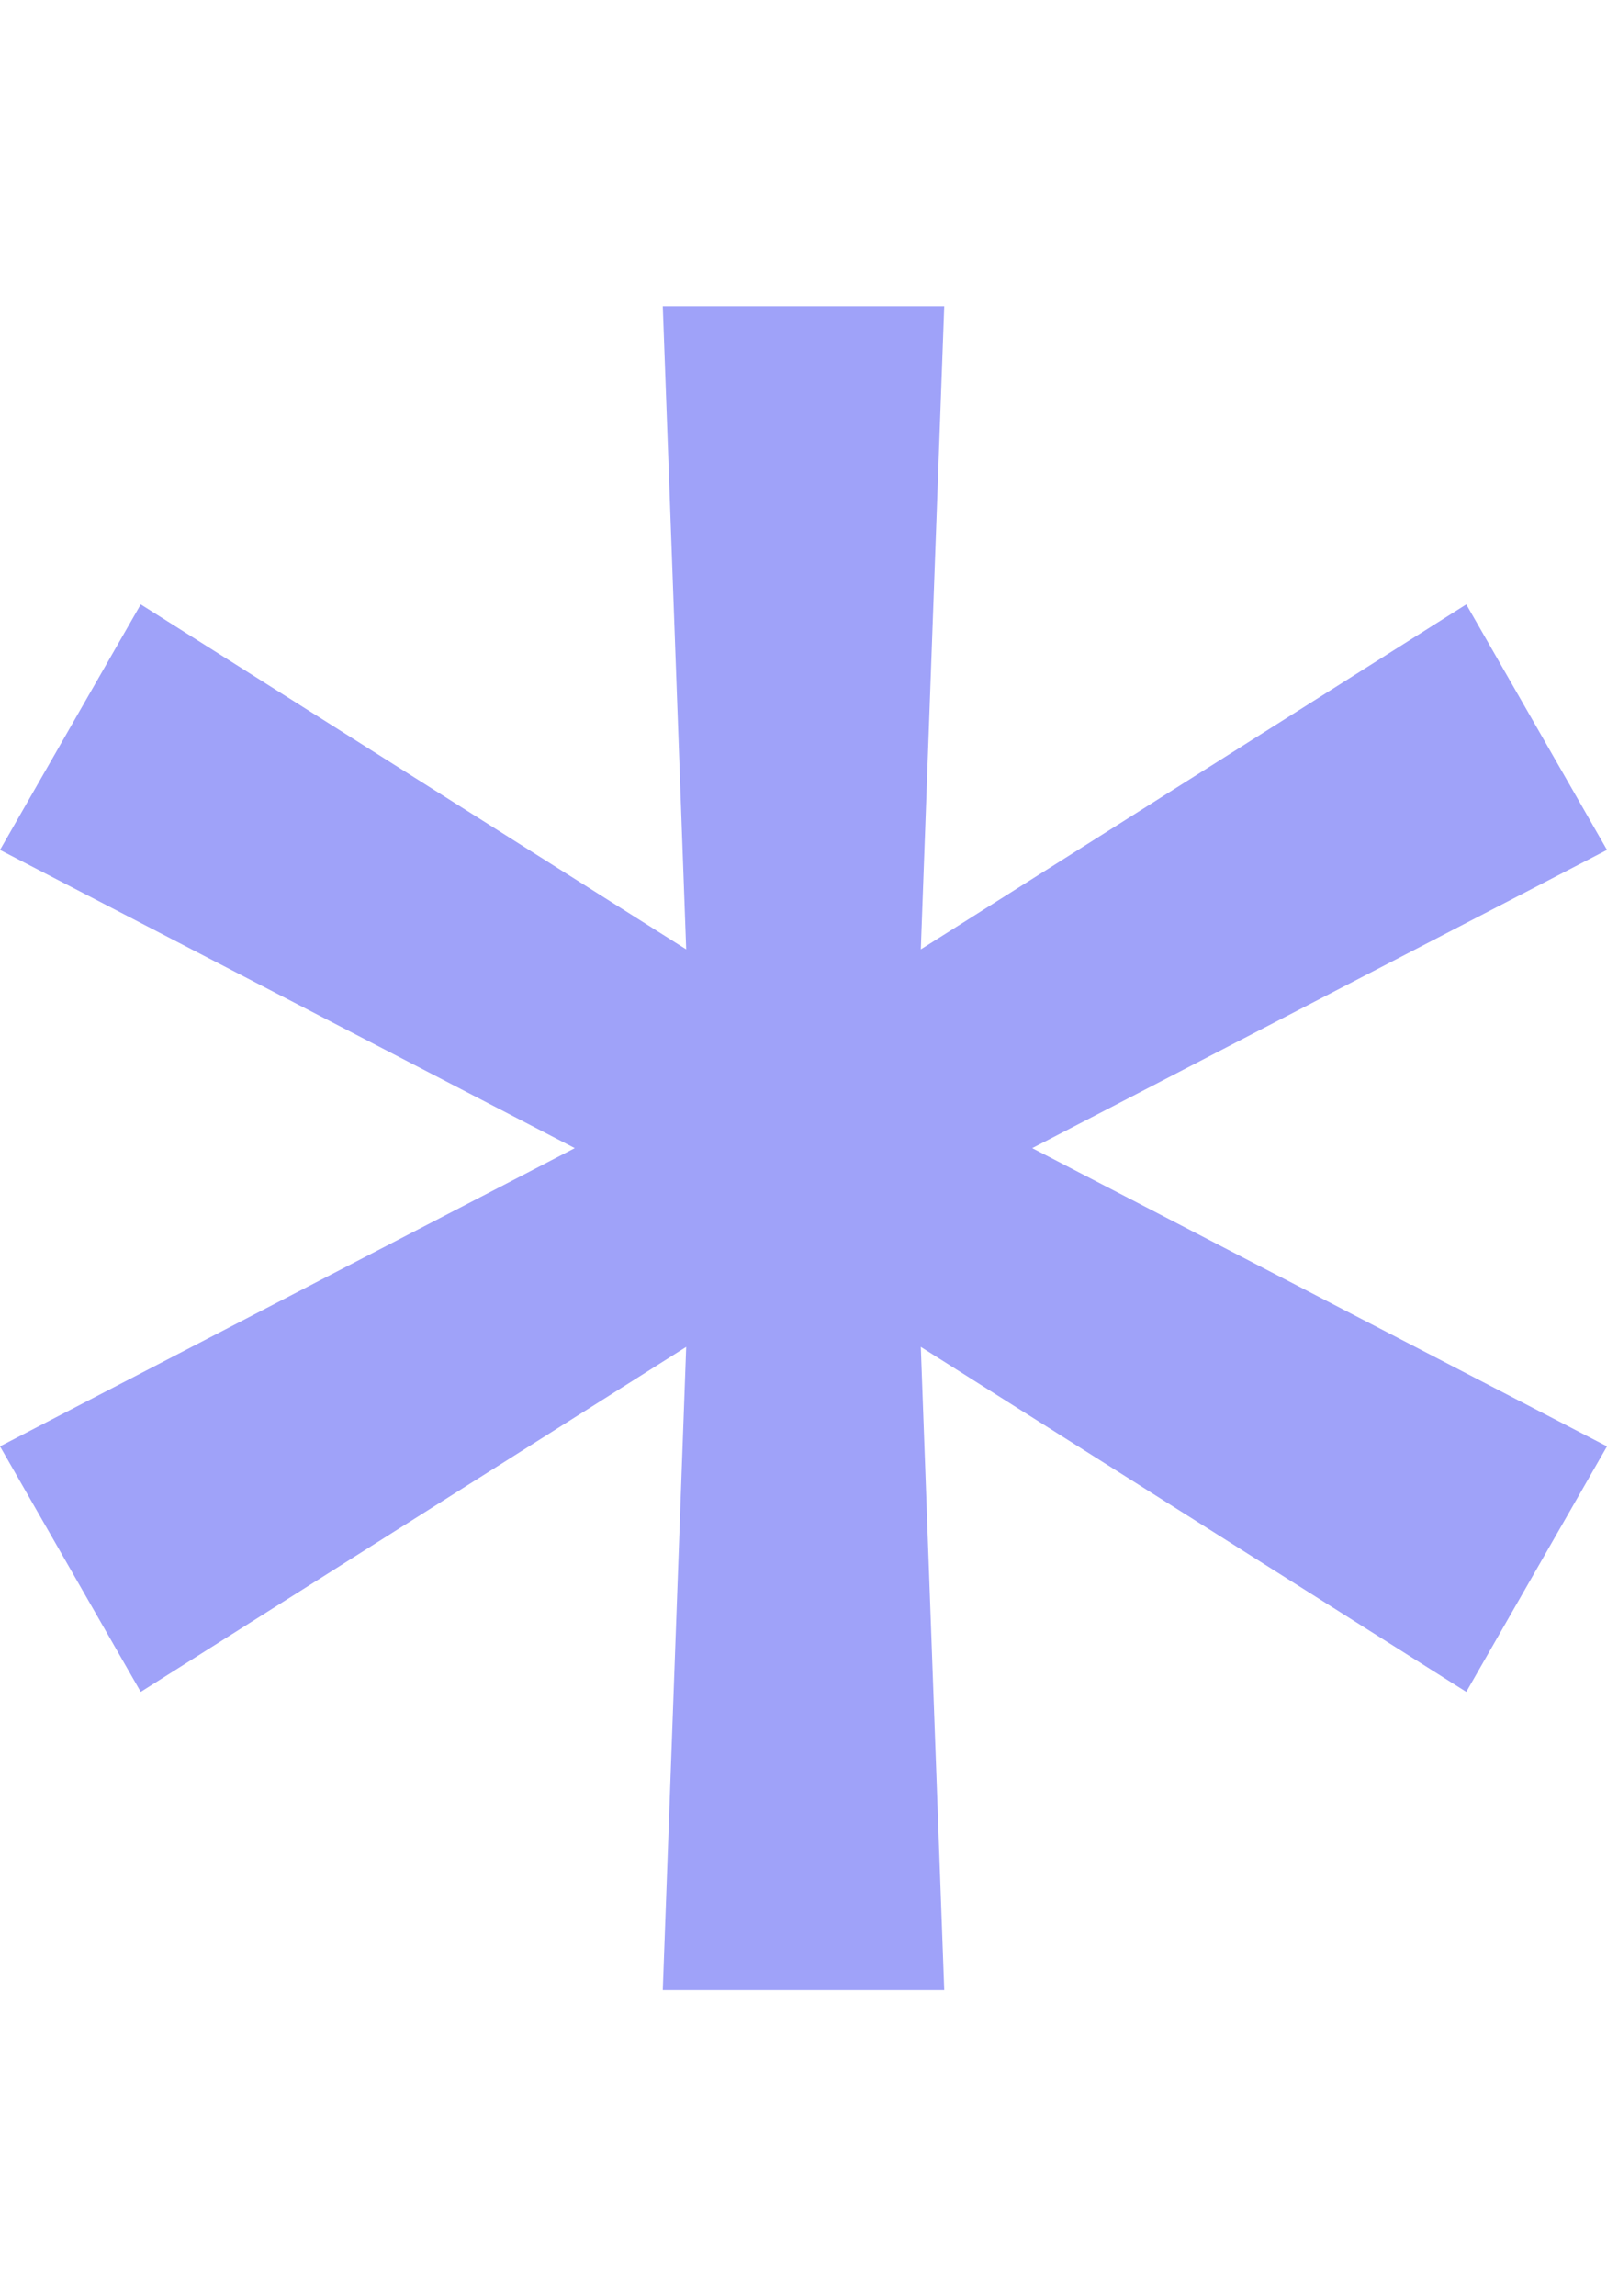
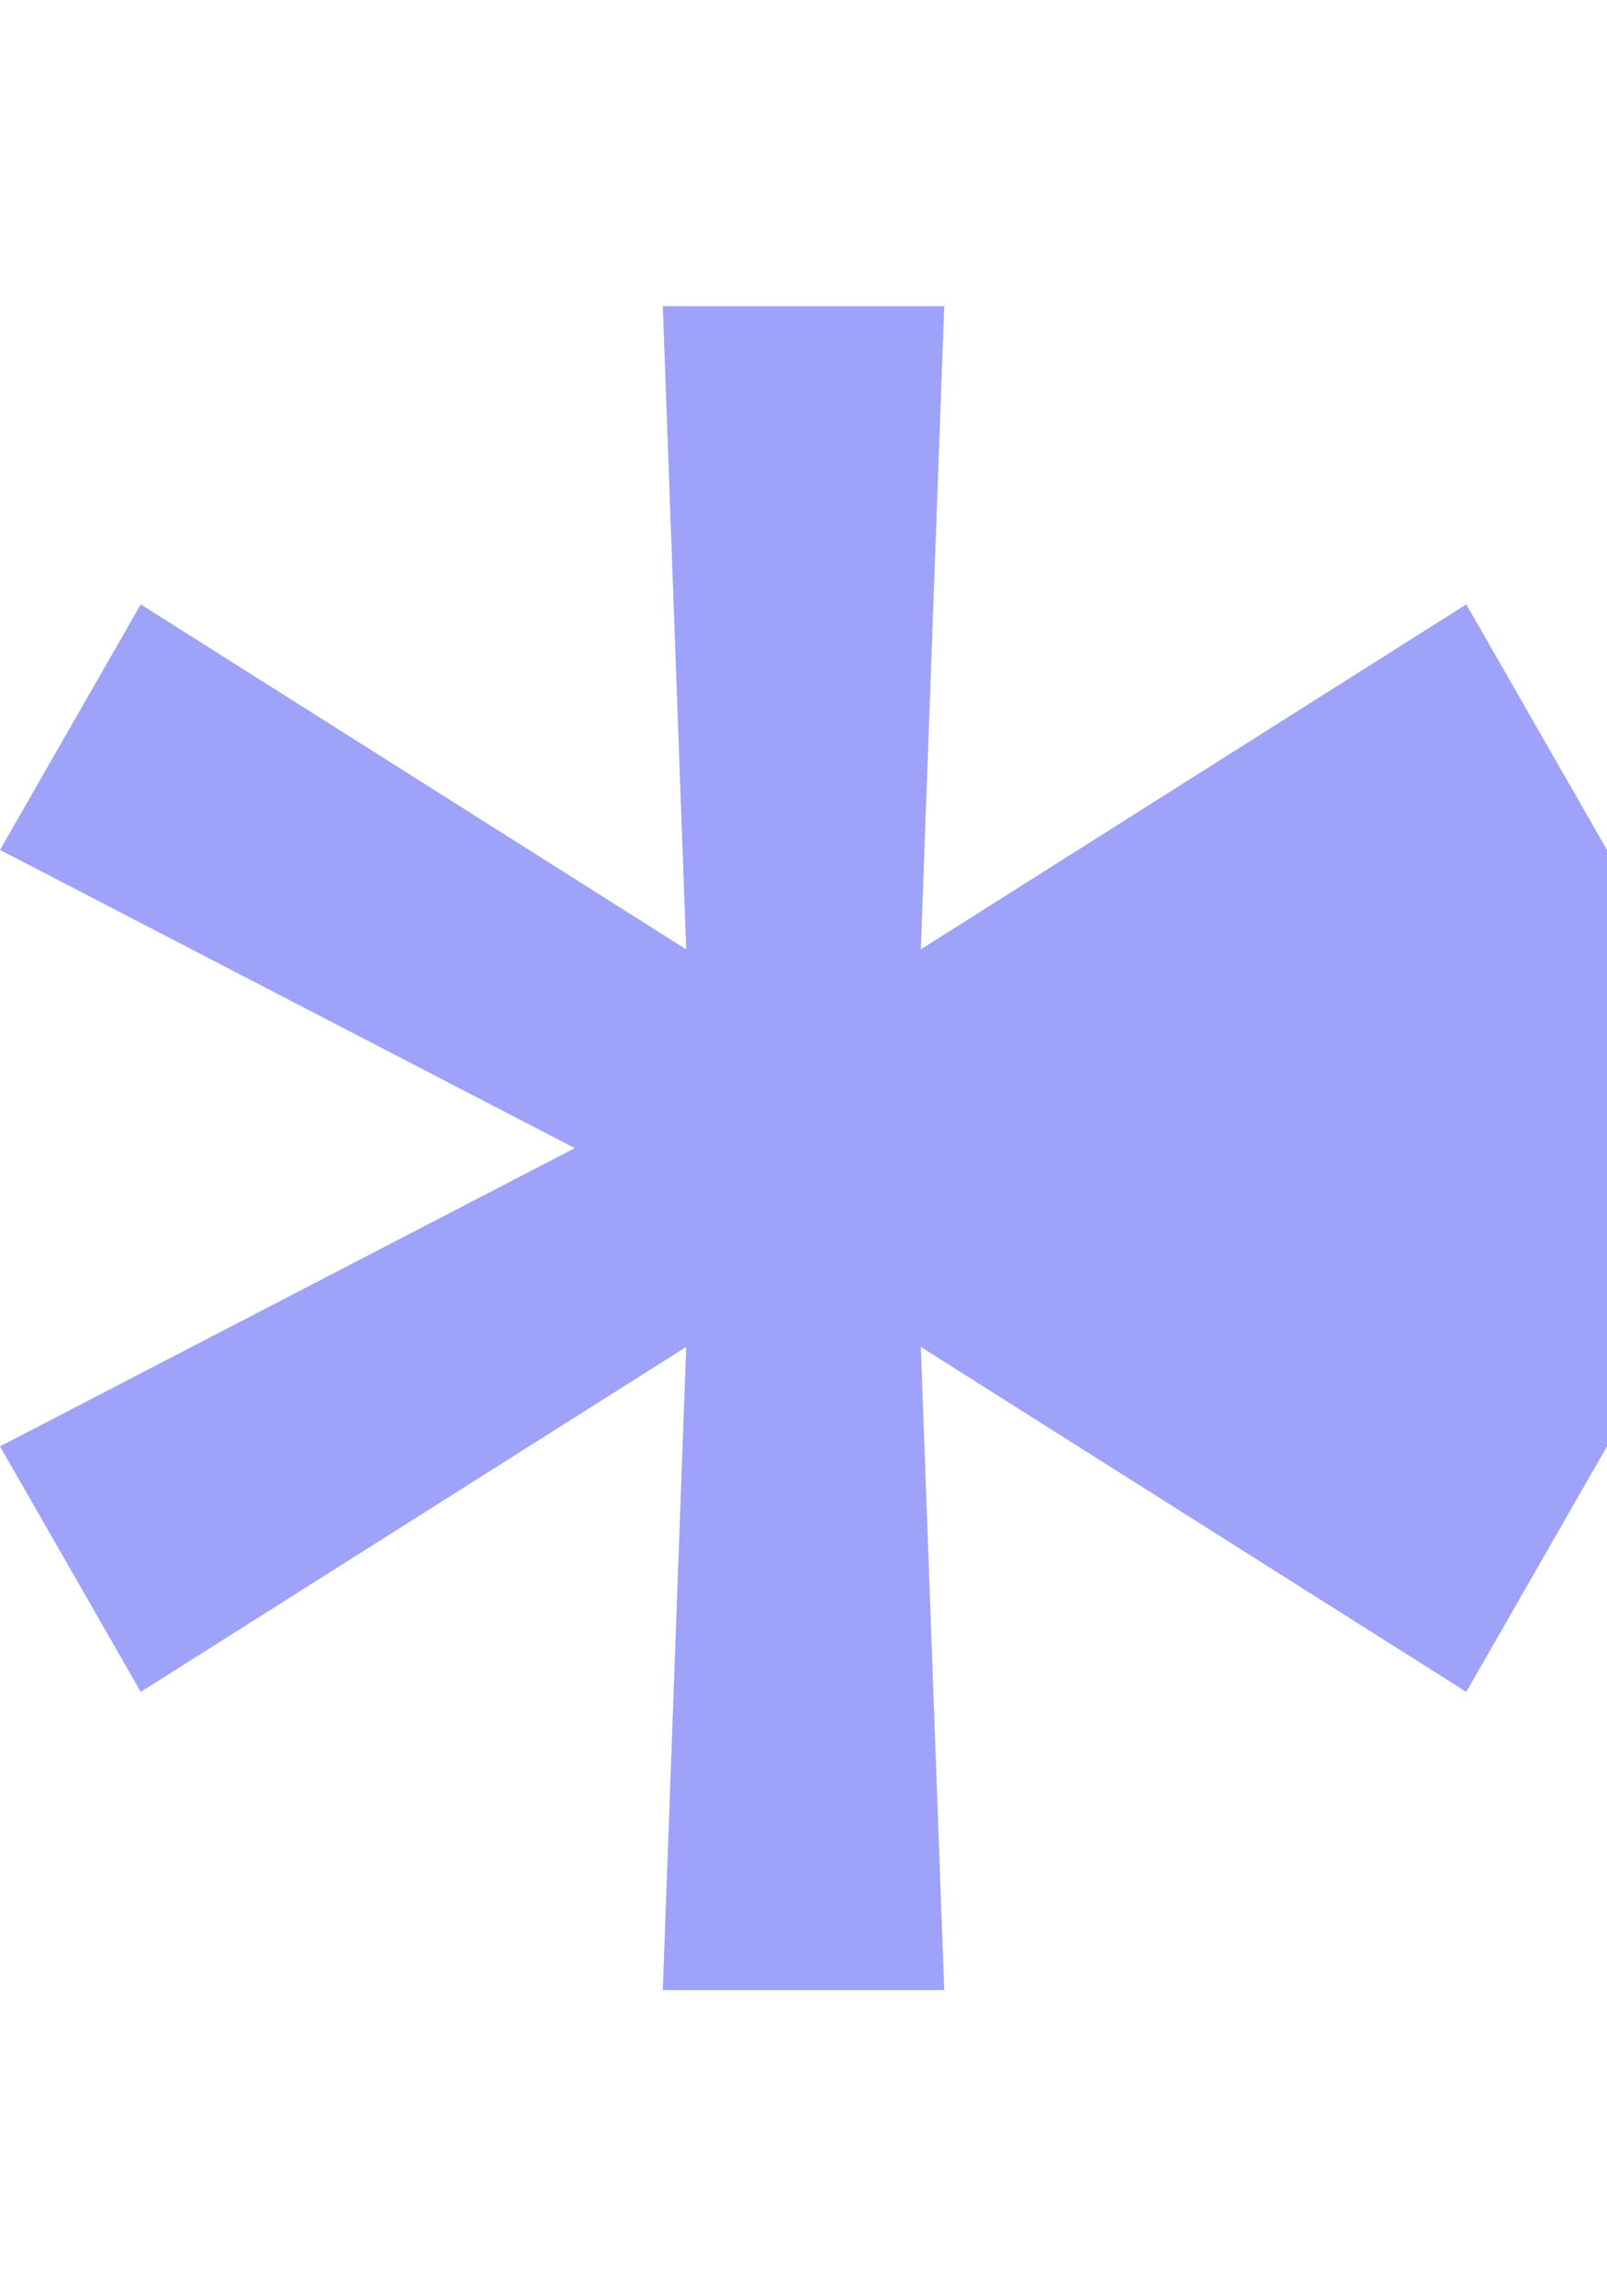
<svg xmlns="http://www.w3.org/2000/svg" fill="none" height="100%" overflow="visible" preserveAspectRatio="none" style="display: block;" viewBox="0 0 21 30" width="100%">
  <g id="Frame 2147236695">
-     <path d="M8.661 26L8.967 17.597L1.839 22.104L0 18.896L7.511 15L0 11.104L1.839 7.896L8.967 12.403L8.661 4H12.339L12.033 12.403L19.161 7.896L21 11.104L13.489 15L21 18.896L19.161 22.104L12.033 17.597L12.339 26H8.661Z" fill="#9FA2F9" id="*" />
+     <path d="M8.661 26L8.967 17.597L1.839 22.104L0 18.896L7.511 15L0 11.104L1.839 7.896L8.967 12.403L8.661 4H12.339L12.033 12.403L19.161 7.896L21 11.104L21 18.896L19.161 22.104L12.033 17.597L12.339 26H8.661Z" fill="#9FA2F9" id="*" />
  </g>
</svg>